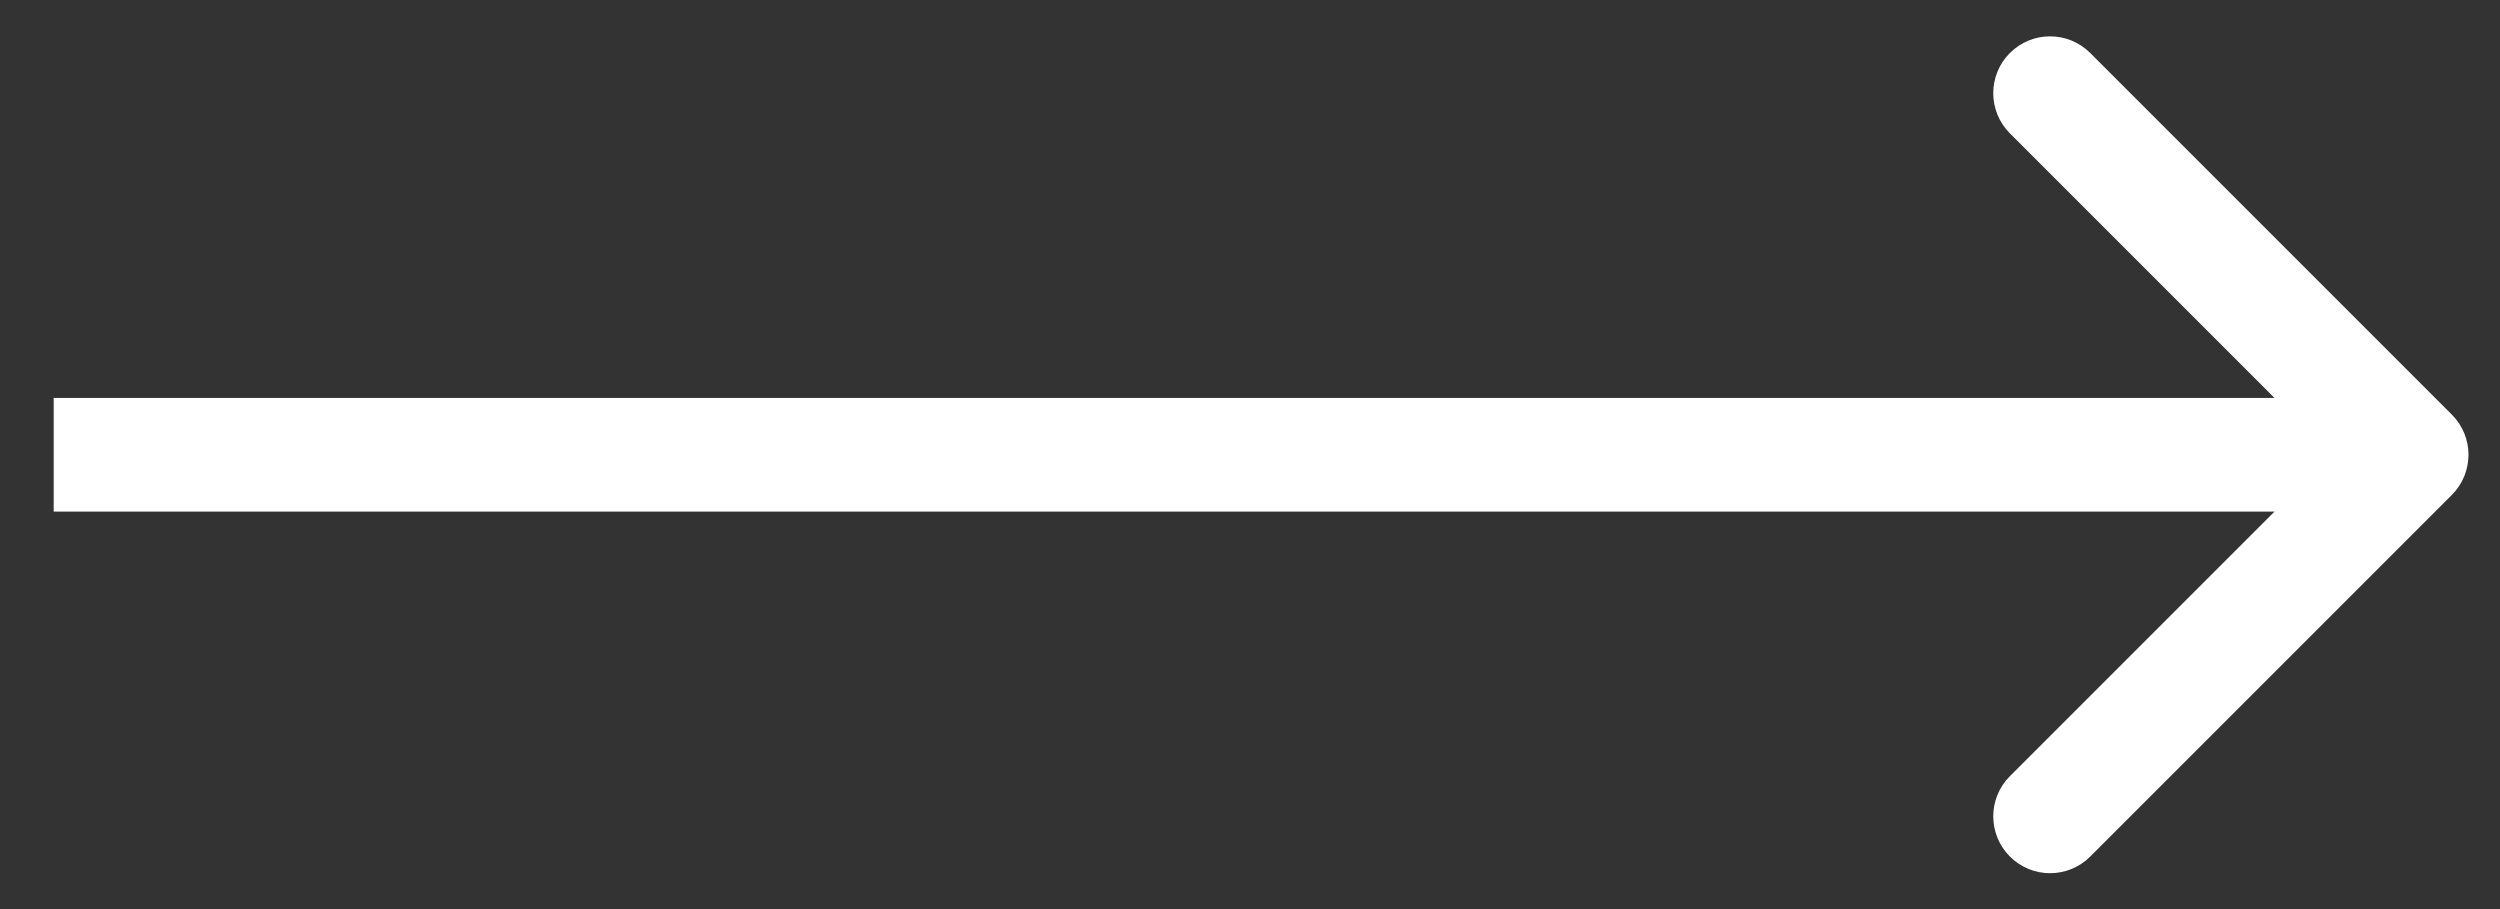
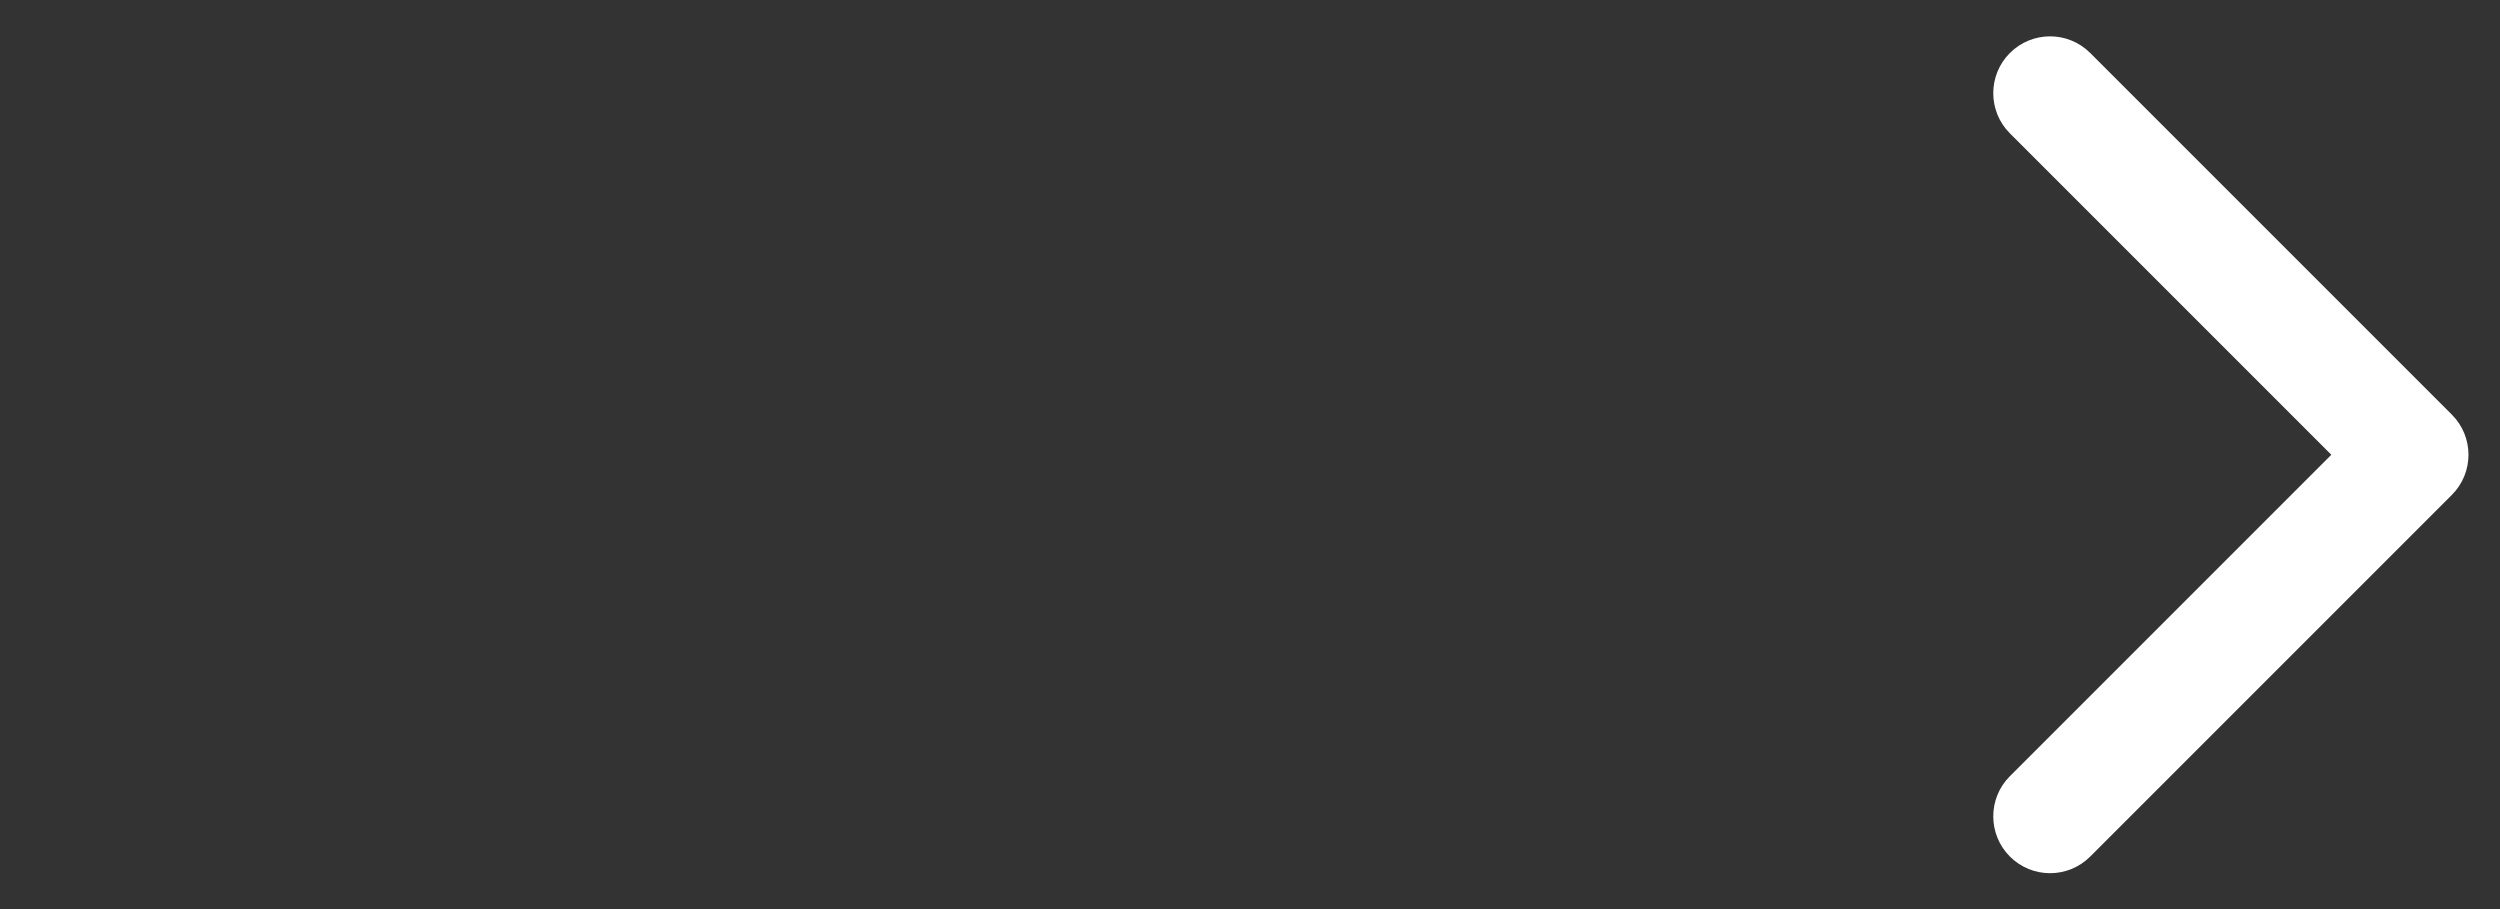
<svg xmlns="http://www.w3.org/2000/svg" width="44" height="16" viewBox="0 0 44 16" fill="none">
  <rect x="0" y="0" width="44" height="16" fill="#333333" stroke="none" />
-   <path id="Line 69" d="M43.152 8.711C43.543 8.32 43.543 7.687 43.152 7.297L36.788 0.933C36.398 0.542 35.765 0.542 35.374 0.933C34.984 1.323 34.984 1.957 35.374 2.347L41.031 8.004L35.374 13.661C34.984 14.051 34.984 14.684 35.374 15.075C35.765 15.466 36.398 15.466 36.788 15.075L43.152 8.711ZM0.945 9.004H42.445V7.004H0.945L0.945 9.004Z" fill="white" />
+   <path id="Line 69" d="M43.152 8.711C43.543 8.32 43.543 7.687 43.152 7.297L36.788 0.933C36.398 0.542 35.765 0.542 35.374 0.933C34.984 1.323 34.984 1.957 35.374 2.347L41.031 8.004L35.374 13.661C34.984 14.051 34.984 14.684 35.374 15.075C35.765 15.466 36.398 15.466 36.788 15.075L43.152 8.711ZM0.945 9.004V7.004H0.945L0.945 9.004Z" fill="white" />
</svg>